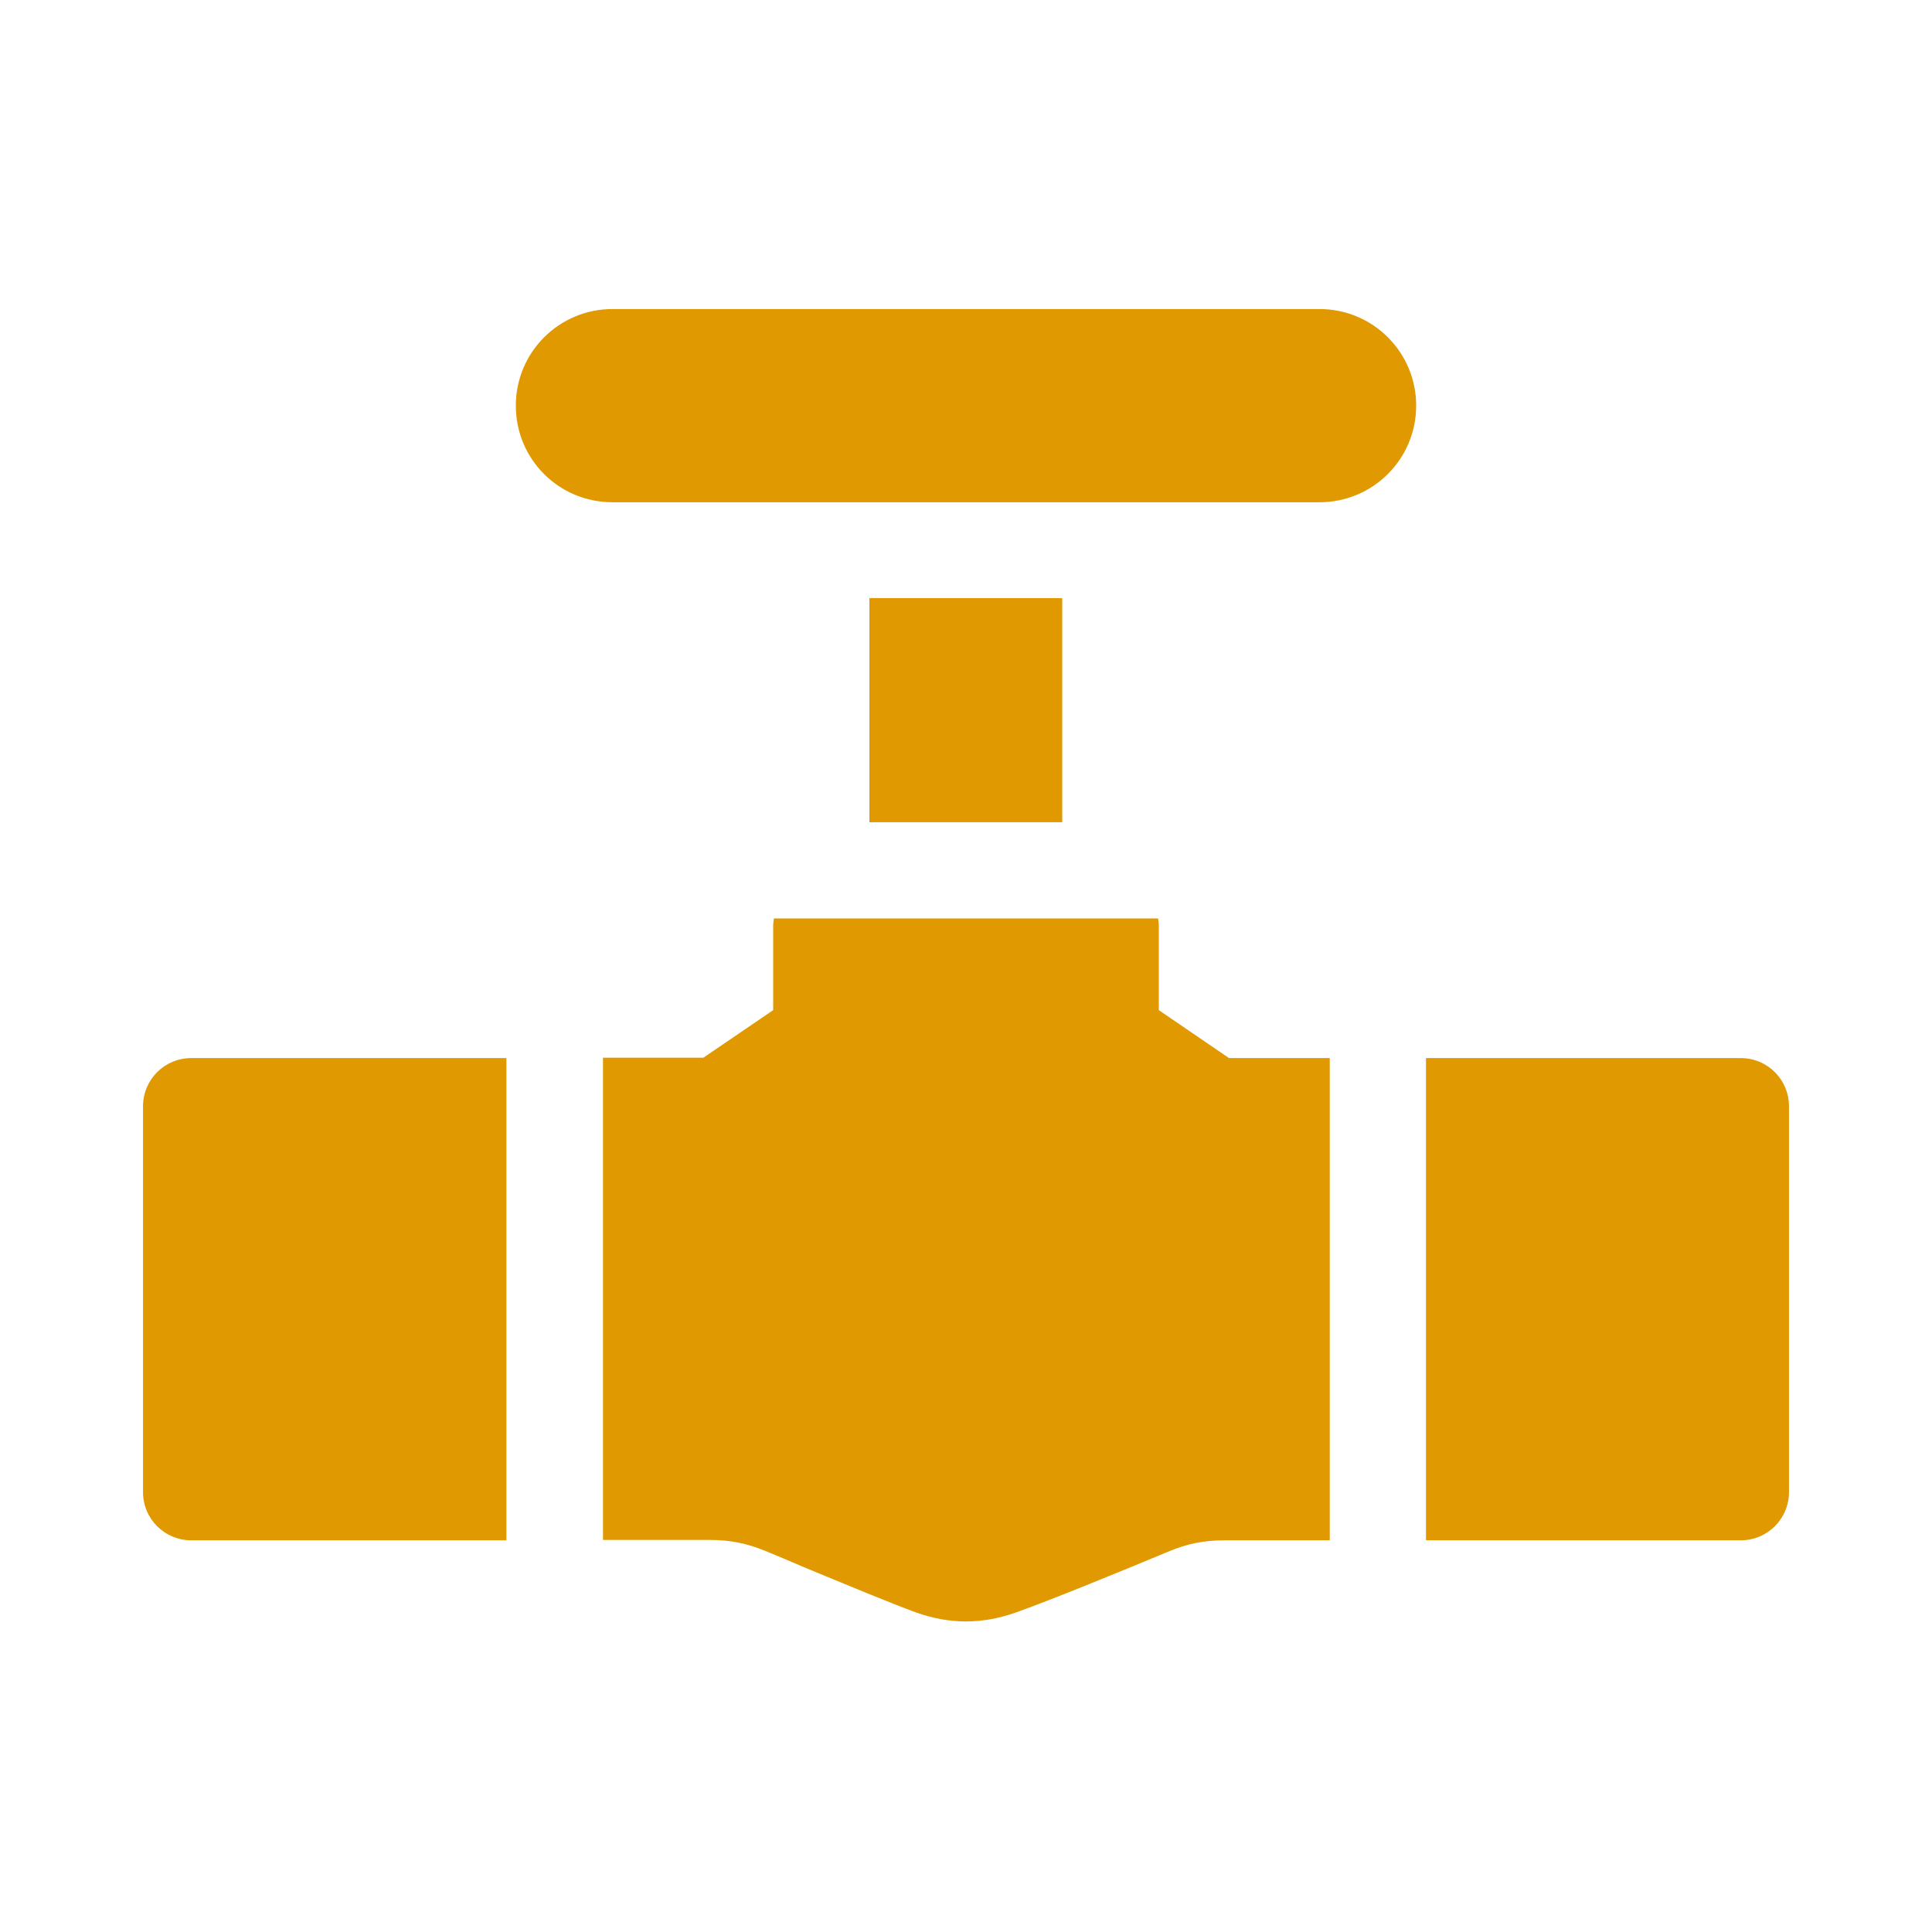
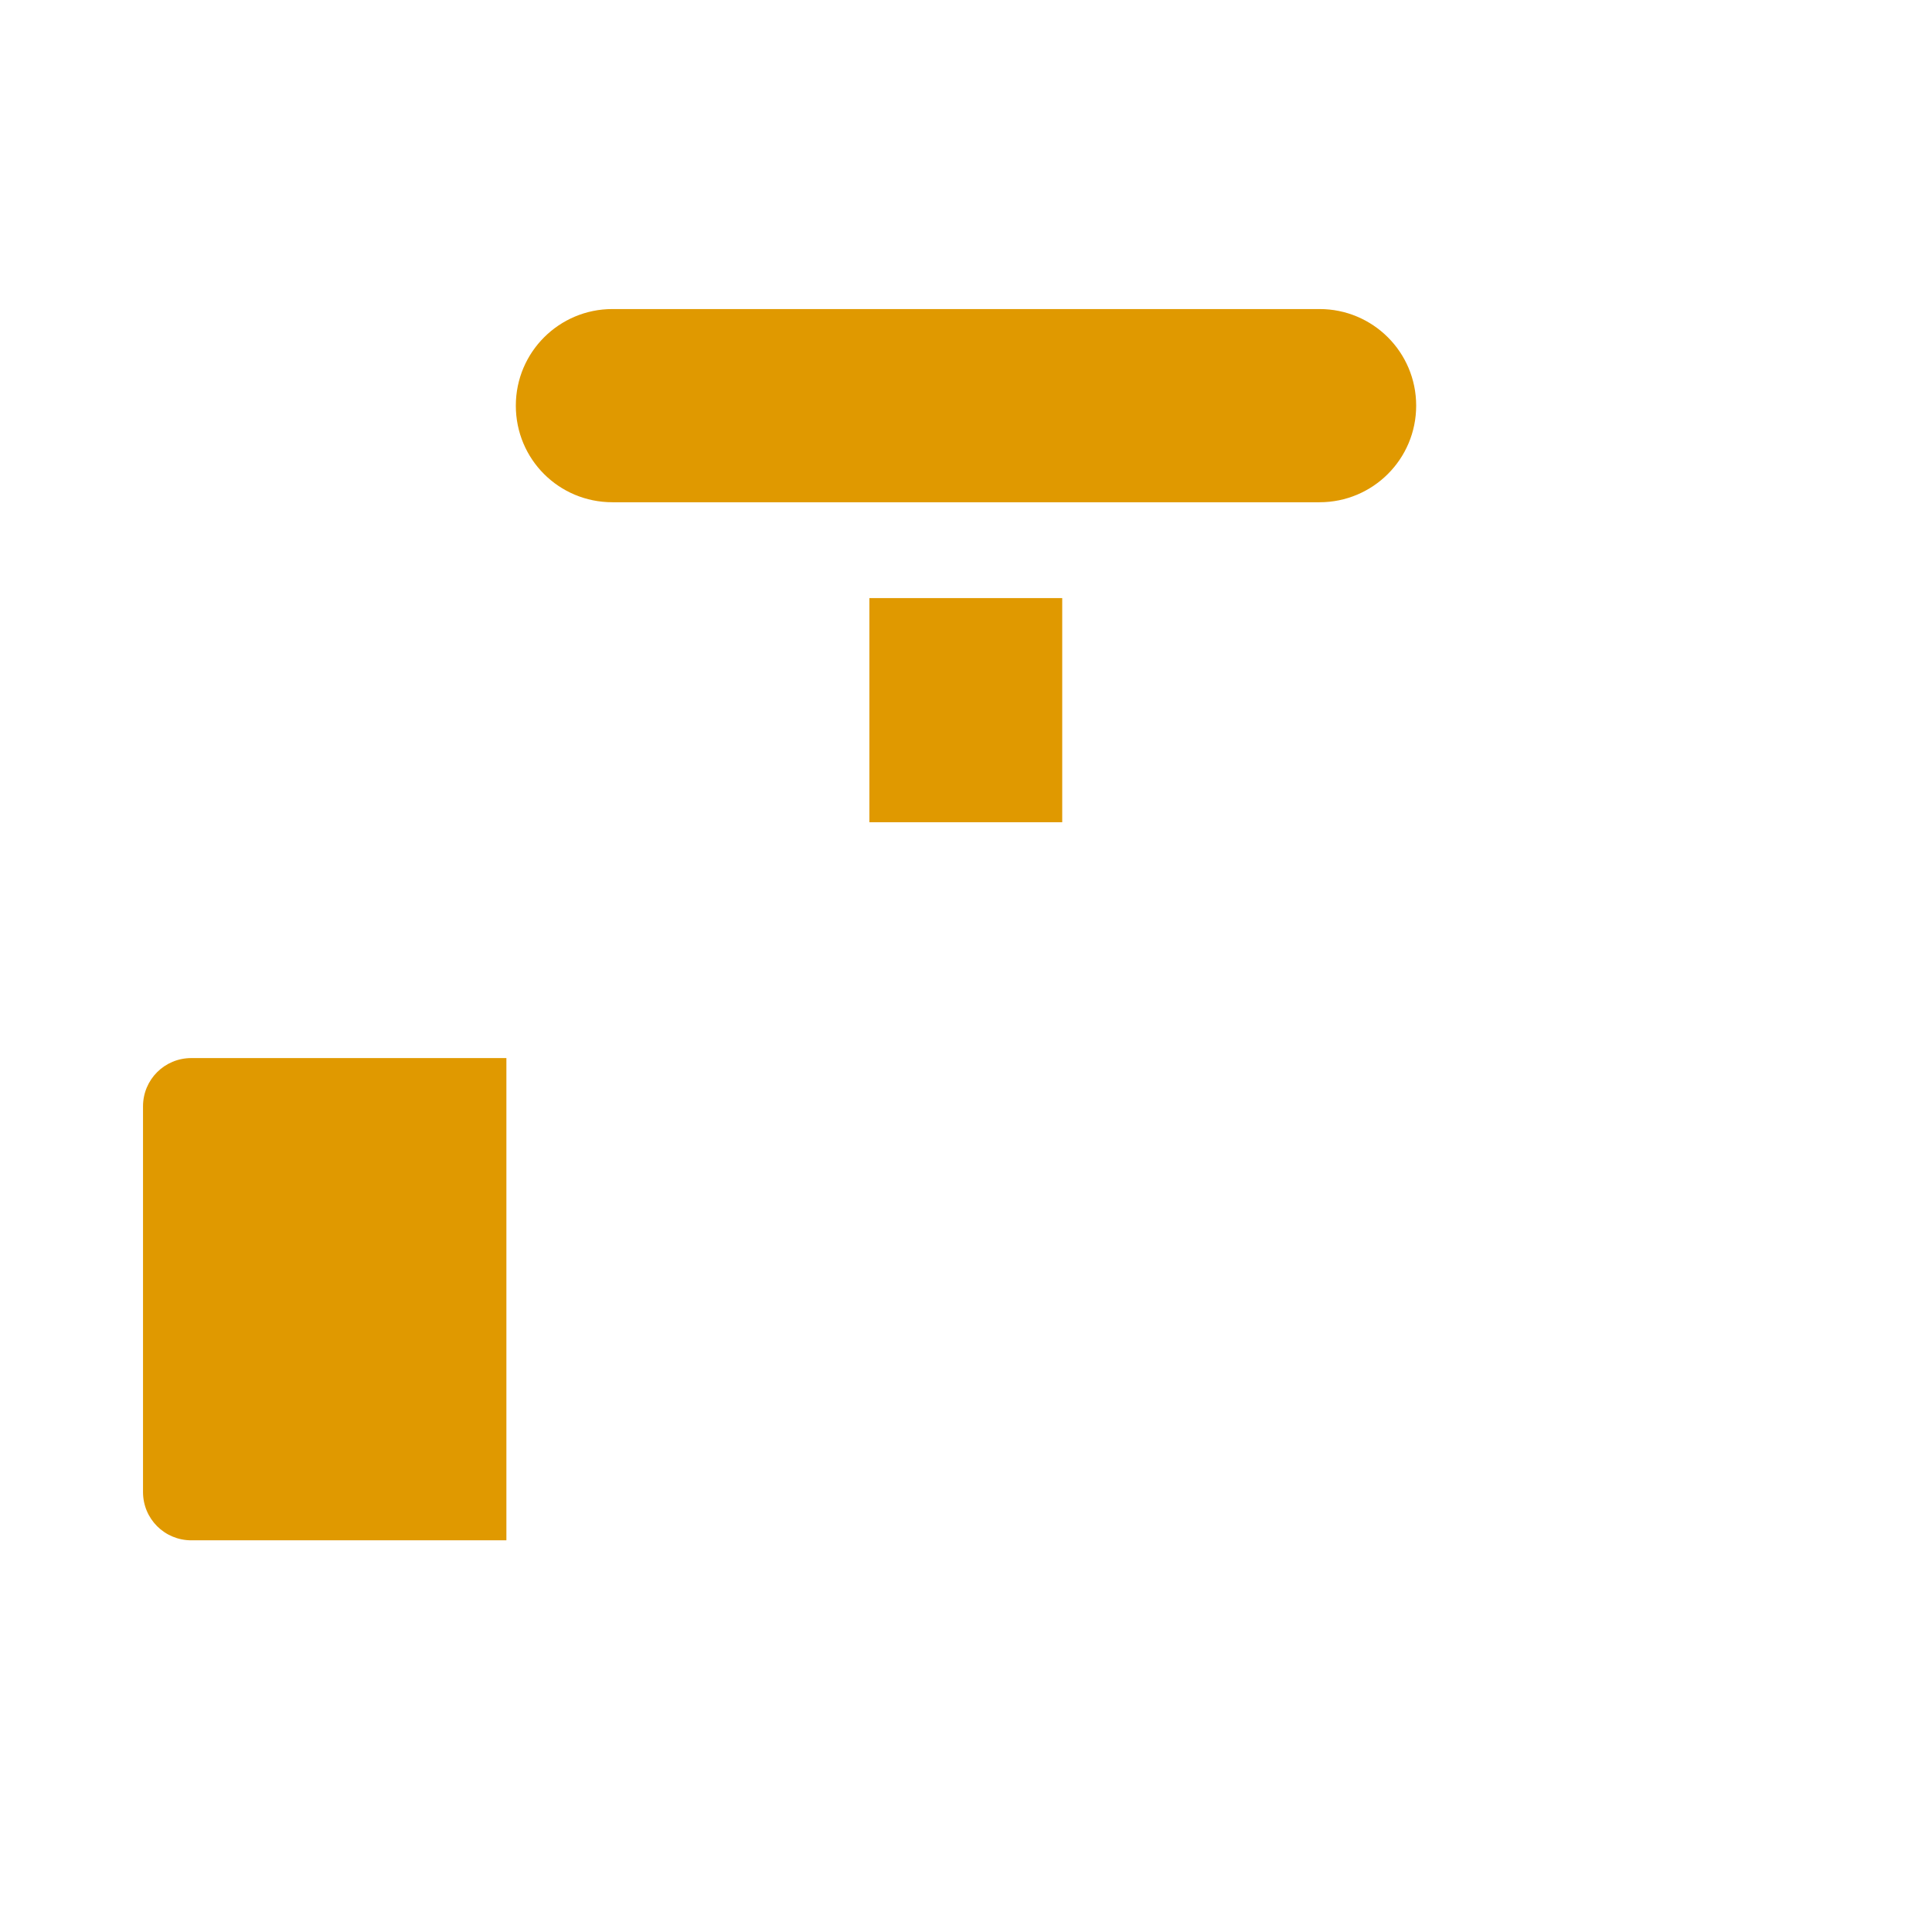
<svg xmlns="http://www.w3.org/2000/svg" version="1.1" id="Layer_1" x="0px" y="0px" viewBox="0 0 512 512" style="enable-background:new 0 0 512 512;" xml:space="preserve">
  <style type="text/css"> .st0{fill:#E09900;} </style>
  <g>
    <path class="st0" d="M37.9,293.2v102.2c0,7.1,5.7,12.8,12.8,12.8h83.5V280.4H50.7C43.6,280.4,37.9,286.1,37.9,293.2z" />
-     <path class="st0" d="M307.1,267.7v-22.3c0-0.7-0.1-1.3-0.2-2H205.1c-0.1,0.6-0.2,1.3-0.2,2v22.3l-18.5,12.6h-26.6v127.8h28.4 c5.3,0,9.7,0.9,14.6,2.9c3.2,1.3,6.7,2.8,10.2,4.3c11.4,4.7,23.1,9.6,30,12.1c4.3,1.5,8.6,2.3,13,2.3c4.3,0,8.7-0.8,13-2.3 c8.8-3.1,27.4-10.7,40.6-16.2c5-2.1,9.4-3,14.9-3h27.9V280.4h-26.7L307.1,267.7z" />
-     <path class="st0" d="M461.3,280.4h-83.4v127.8h83.4c7.1,0,12.8-5.7,12.8-12.8V293.2C474.1,286.1,468.4,280.4,461.3,280.4z" />
    <path class="st0" d="M349.7,81.9H162.3c-14.1,0-25.6,11.4-25.6,25.6s11.4,25.6,25.6,25.6h187.4c14.1,0,25.6-11.4,25.6-25.6 C375.3,93.3,363.8,81.9,349.7,81.9z" />
    <path class="st0" d="M230.4,158.5h51.1v59.4h-51.1V158.5z" />
  </g>
</svg>